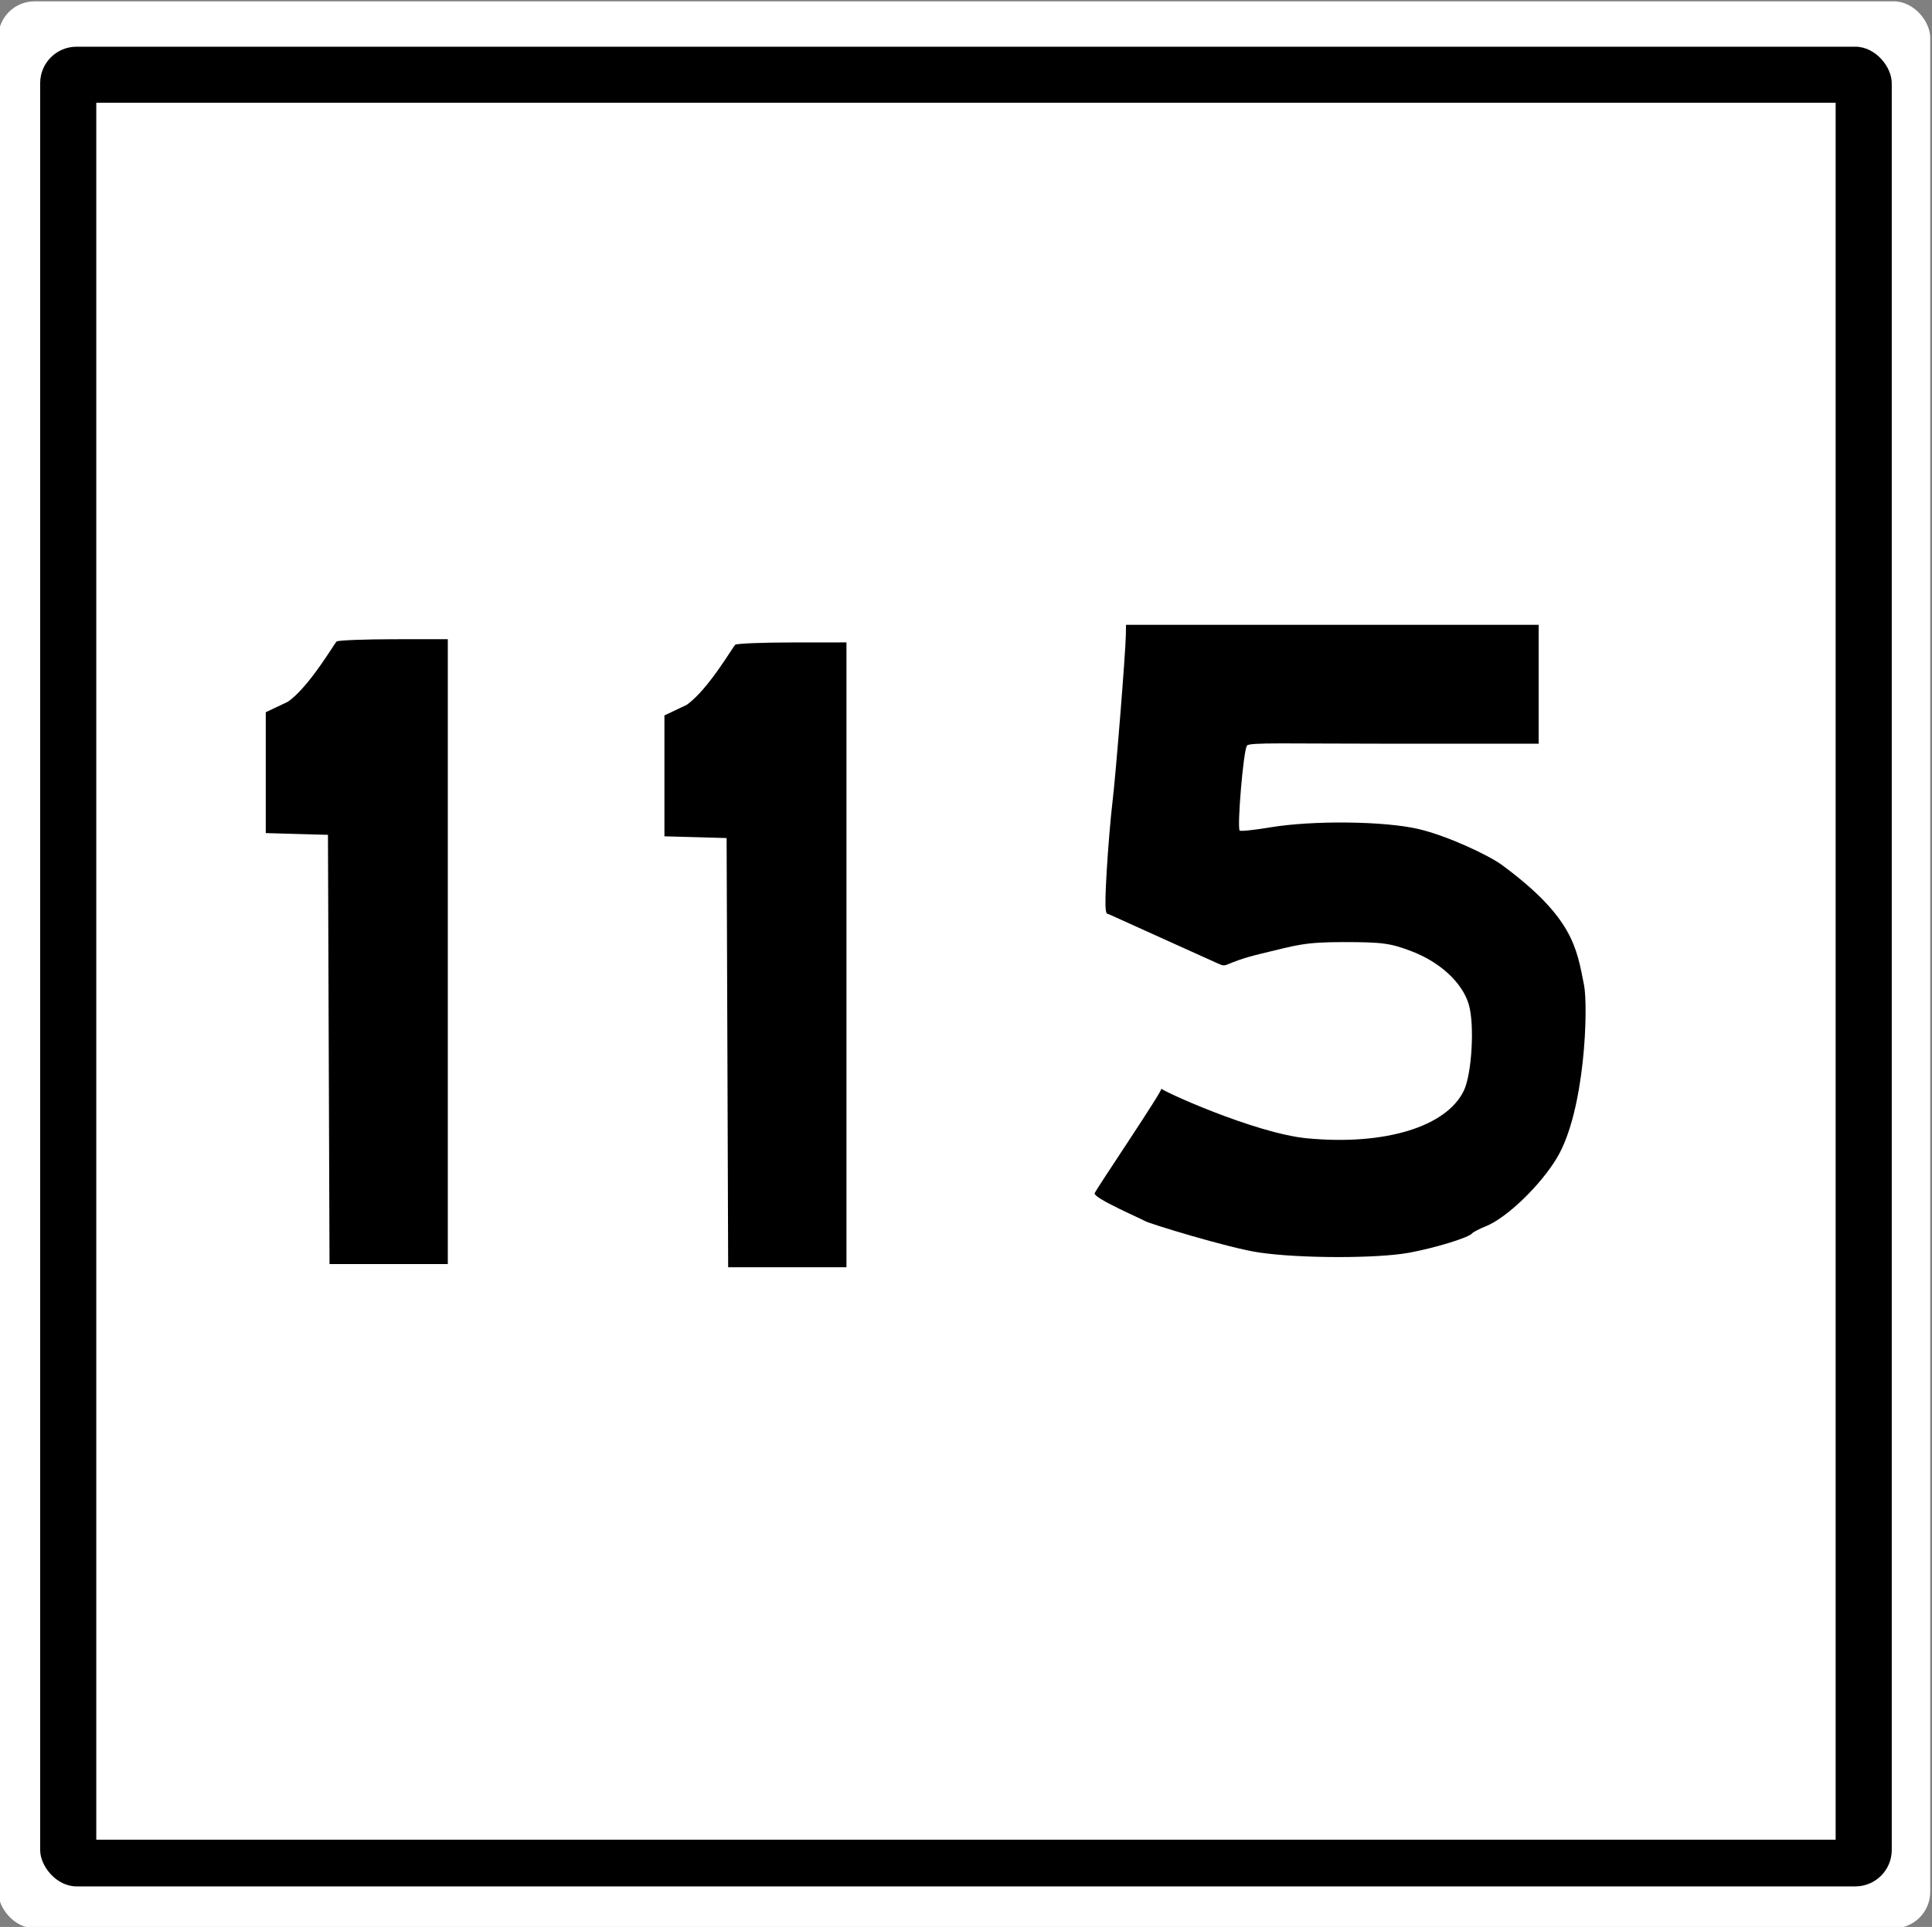
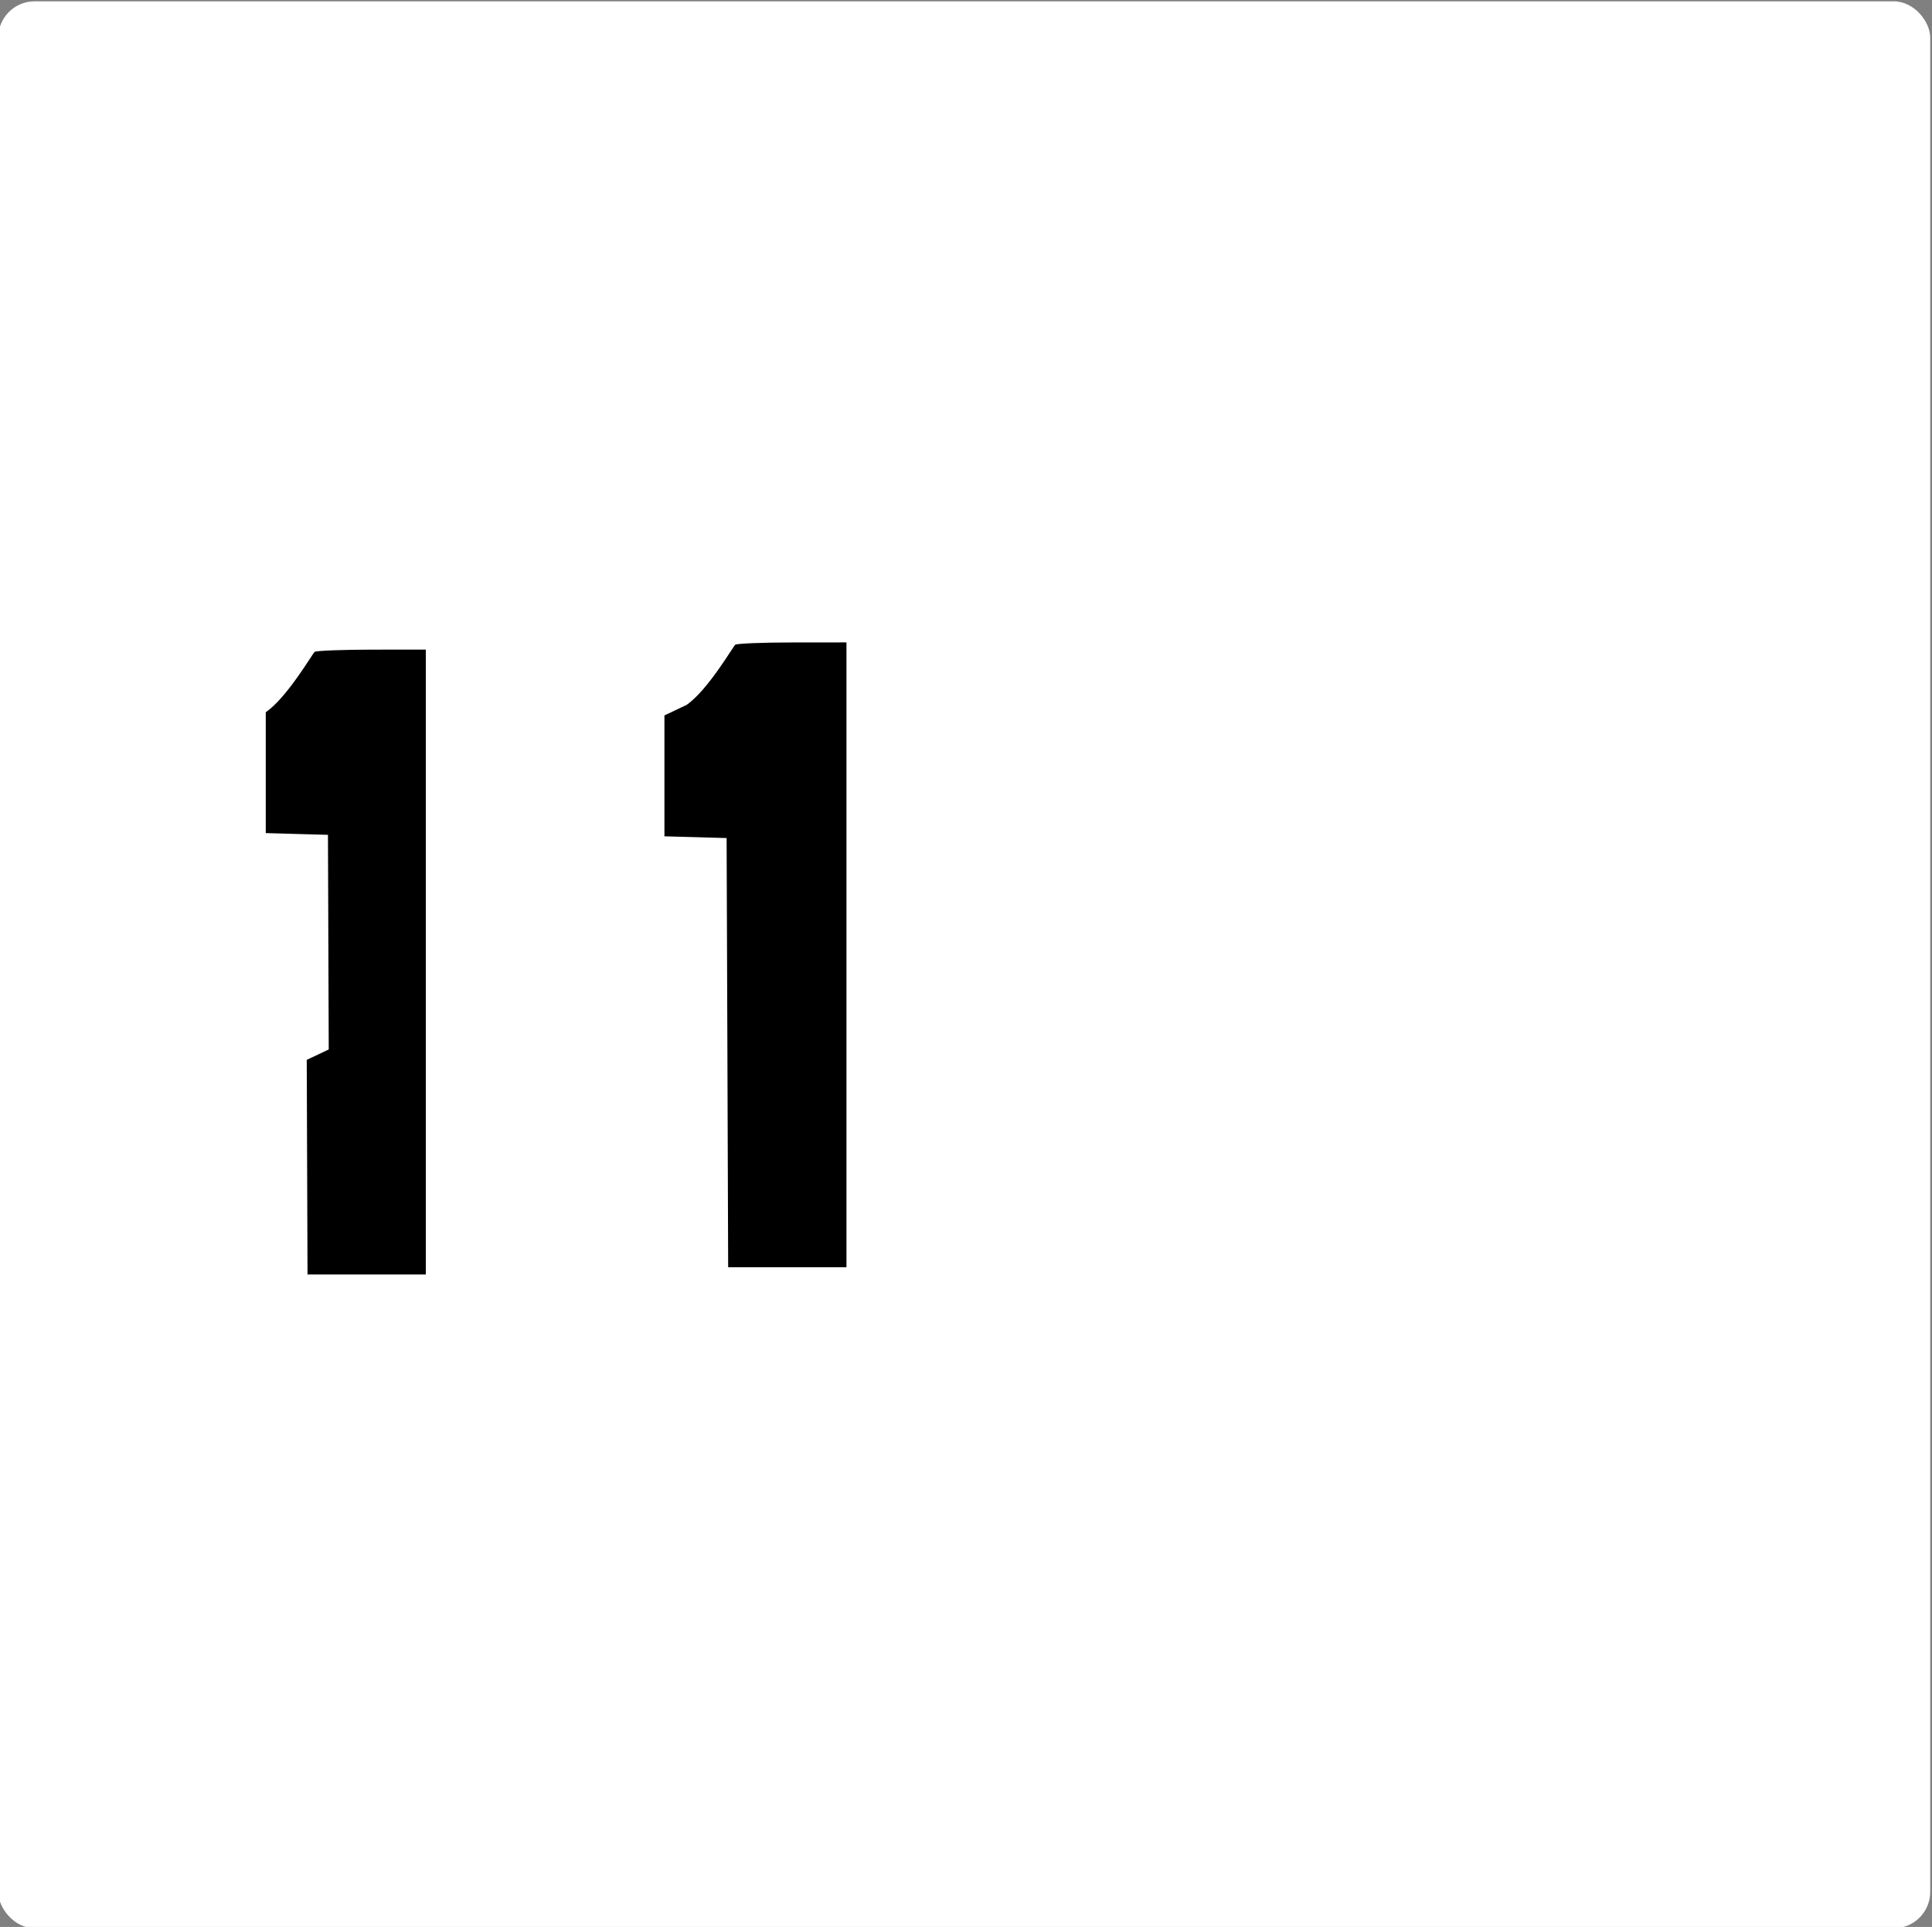
<svg xmlns="http://www.w3.org/2000/svg" id="svg2" height="411" width="412" version="1.0">
  <rect width="100%" height="100%" fill="#808080" stroke="none" />
  <defs id="defs4" />
  <g id="layer1" fill-rule="nonzero">
    <rect id="rect2537" style="enable-background:accumulate;marker-end:none;marker-start:none;marker-mid:none;" rx="7.766" ry="7.766" height="411" width="412" y="0.282" x="-0.379" fill="#FFF" />
-     <rect id="rect2414" style="enable-background:accumulate;marker-end:none;marker-start:none;marker-mid:none;" rx="7.766" ry="7.766" height="392.39" width="394.85" y="9.961" x="8.566" fill="#000" />
    <rect id="rect2416" style="enable-background:accumulate;marker-end:none;marker-start:none;marker-mid:none;" height="370.48" width="370.92" y="21.912" x="20.532" fill="#FFF" />
-     <path id="path2755" style="enable-background:accumulate;marker-end:none;marker-start:none;marker-mid:none;" d="M70.104,223.84l-0.166-45.78-6.632-0.18-6.632-0.19v-12.57-13.21l4.691-2.22c4.571-3.13,10.021-12.6,10.425-12.87,0.405-0.26,5.904-0.47,12.22-0.48l11.485-0.01v66.64,66.64h-12.613-12.612l-0.166-45.77z" fill="#000" />
+     <path id="path2755" style="enable-background:accumulate;marker-end:none;marker-start:none;marker-mid:none;" d="M70.104,223.84l-0.166-45.78-6.632-0.18-6.632-0.19v-12.57-13.21c4.571-3.13,10.021-12.6,10.425-12.87,0.405-0.26,5.904-0.47,12.22-0.48l11.485-0.01v66.64,66.64h-12.613-12.612l-0.166-45.77z" fill="#000" />
    <path id="path2408" style="enable-background:accumulate;marker-end:none;marker-start:none;marker-mid:none;" d="M155.12,224.52l-0.17-45.77-6.63-0.19-6.63-0.18v-12.57-13.22l4.69-2.22c4.57-3.12,10.02-12.6,10.42-12.86,0.41-0.26,5.91-0.48,12.22-0.48l11.49-0.01v66.64,66.64h-12.61-12.62l-0.16-45.78z" fill="#000" />
-     <path id="path2605" style="enable-background:accumulate;marker-end:none;marker-start:none;marker-mid:none;" d="M268.46,267.14c-6.38-0.94-23.42-6.17-24.24-6.68s-10.81-4.79-10.8-5.91c0-0.46,14.98-22.53,14.24-22.4-0.78,0.13,19.87,9.58,31.06,10.64,16.48,1.57,29.66-2.41,33.42-10.11,1.73-3.54,2.35-14.09,1.08-18.43-1.35-4.61-6.07-9.01-12.17-11.34-4.57-1.74-6.19-1.96-14.58-1.97-8.55,0-10.05,0.69-17.4,2.44-8.58,2.05-7.04,3.18-9.38,2.11-1.37-0.63-21.59-9.73-23.15-10.46-0.63-0.29-1.13,0.85-0.54-9.16,0.29-4.94,0.84-11.49,1.21-14.57,0.71-5.74,2.84-32.31,2.88-35.98l0.03-2.05h44,44v12.68,12.68h-30.49c-23.51,0-31.17-0.32-31.71,0.4-0.78,1.02-2.14,17.53-1.56,18.12,0.19,0.19,3.13-0.11,6.51-0.68,9.05-1.51,24.22-1.35,31.52,0.33,6.35,1.47,15.17,5.68,17.9,7.69,15.18,11.21,15.93,17.69,17.5,25.59,0.92,4.66,0.26,26.77-5.76,36.86-3.5,5.86-10.68,12.79-15.13,14.59-1.42,0.57-2.75,1.26-2.95,1.52-0.7,0.91-7.82,3.1-13.43,4.14-6.84,1.26-23.41,1.24-32.06-0.05z" fill="#000" />
  </g>
</svg>